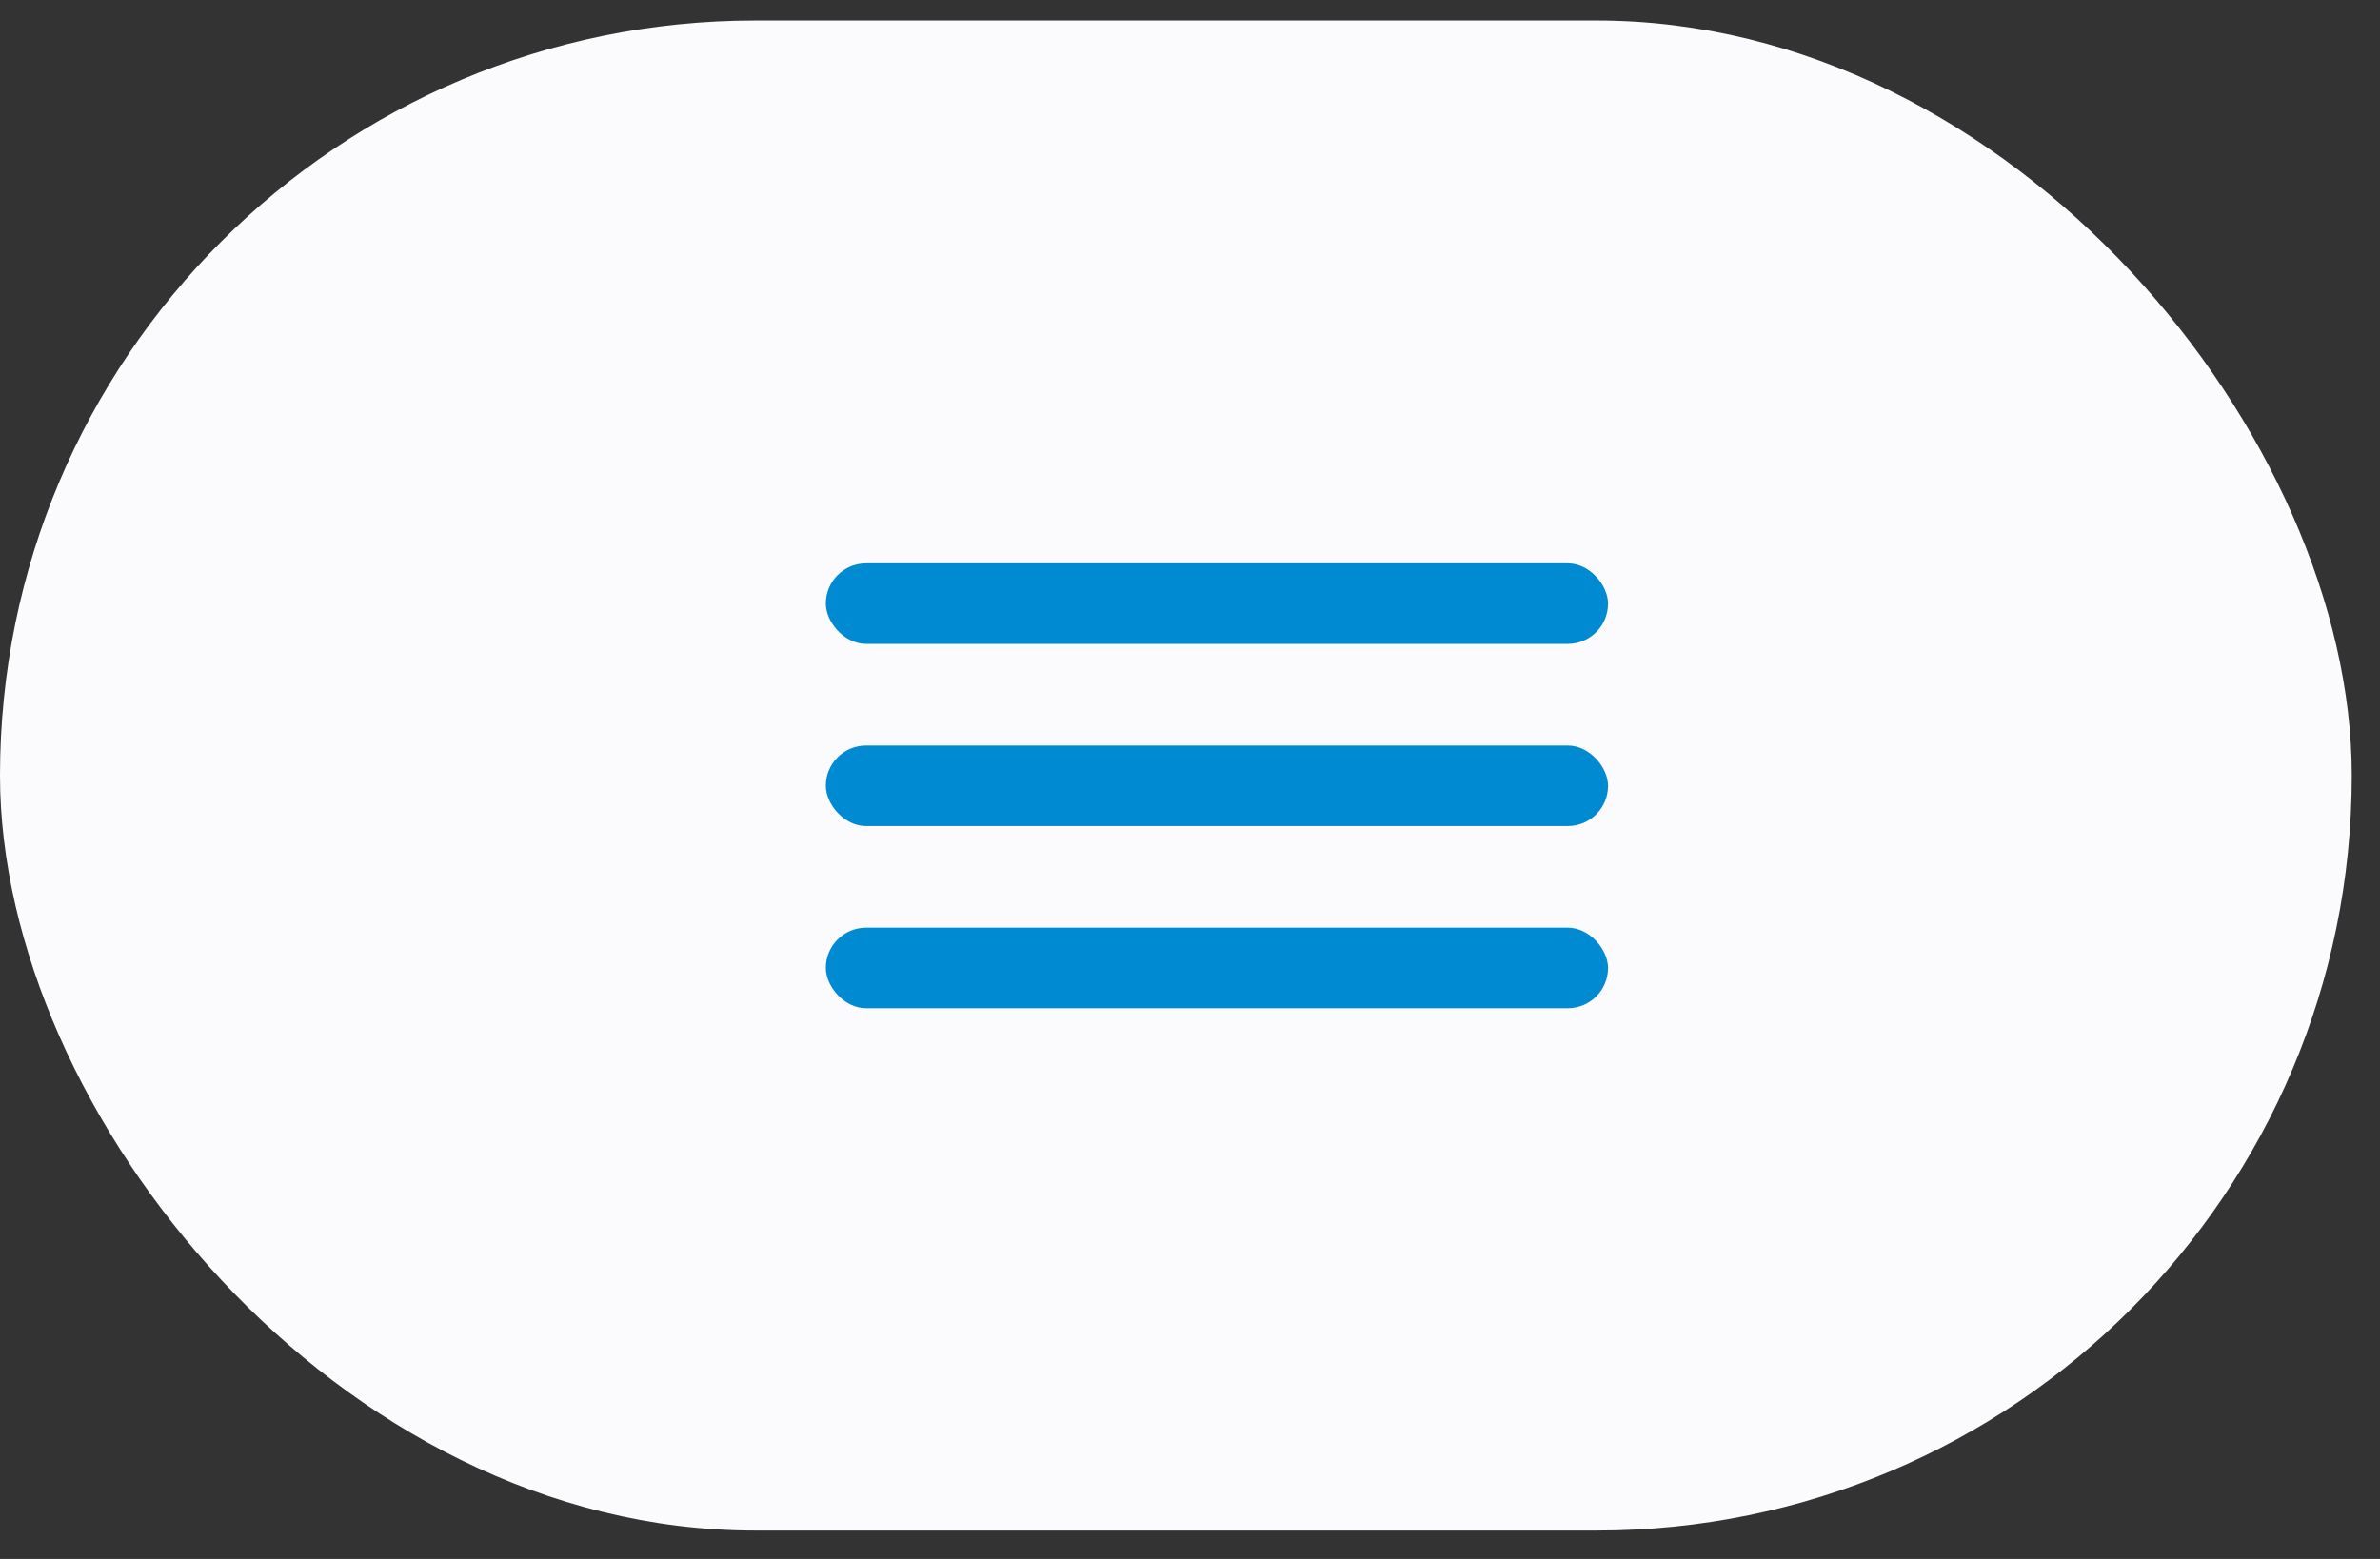
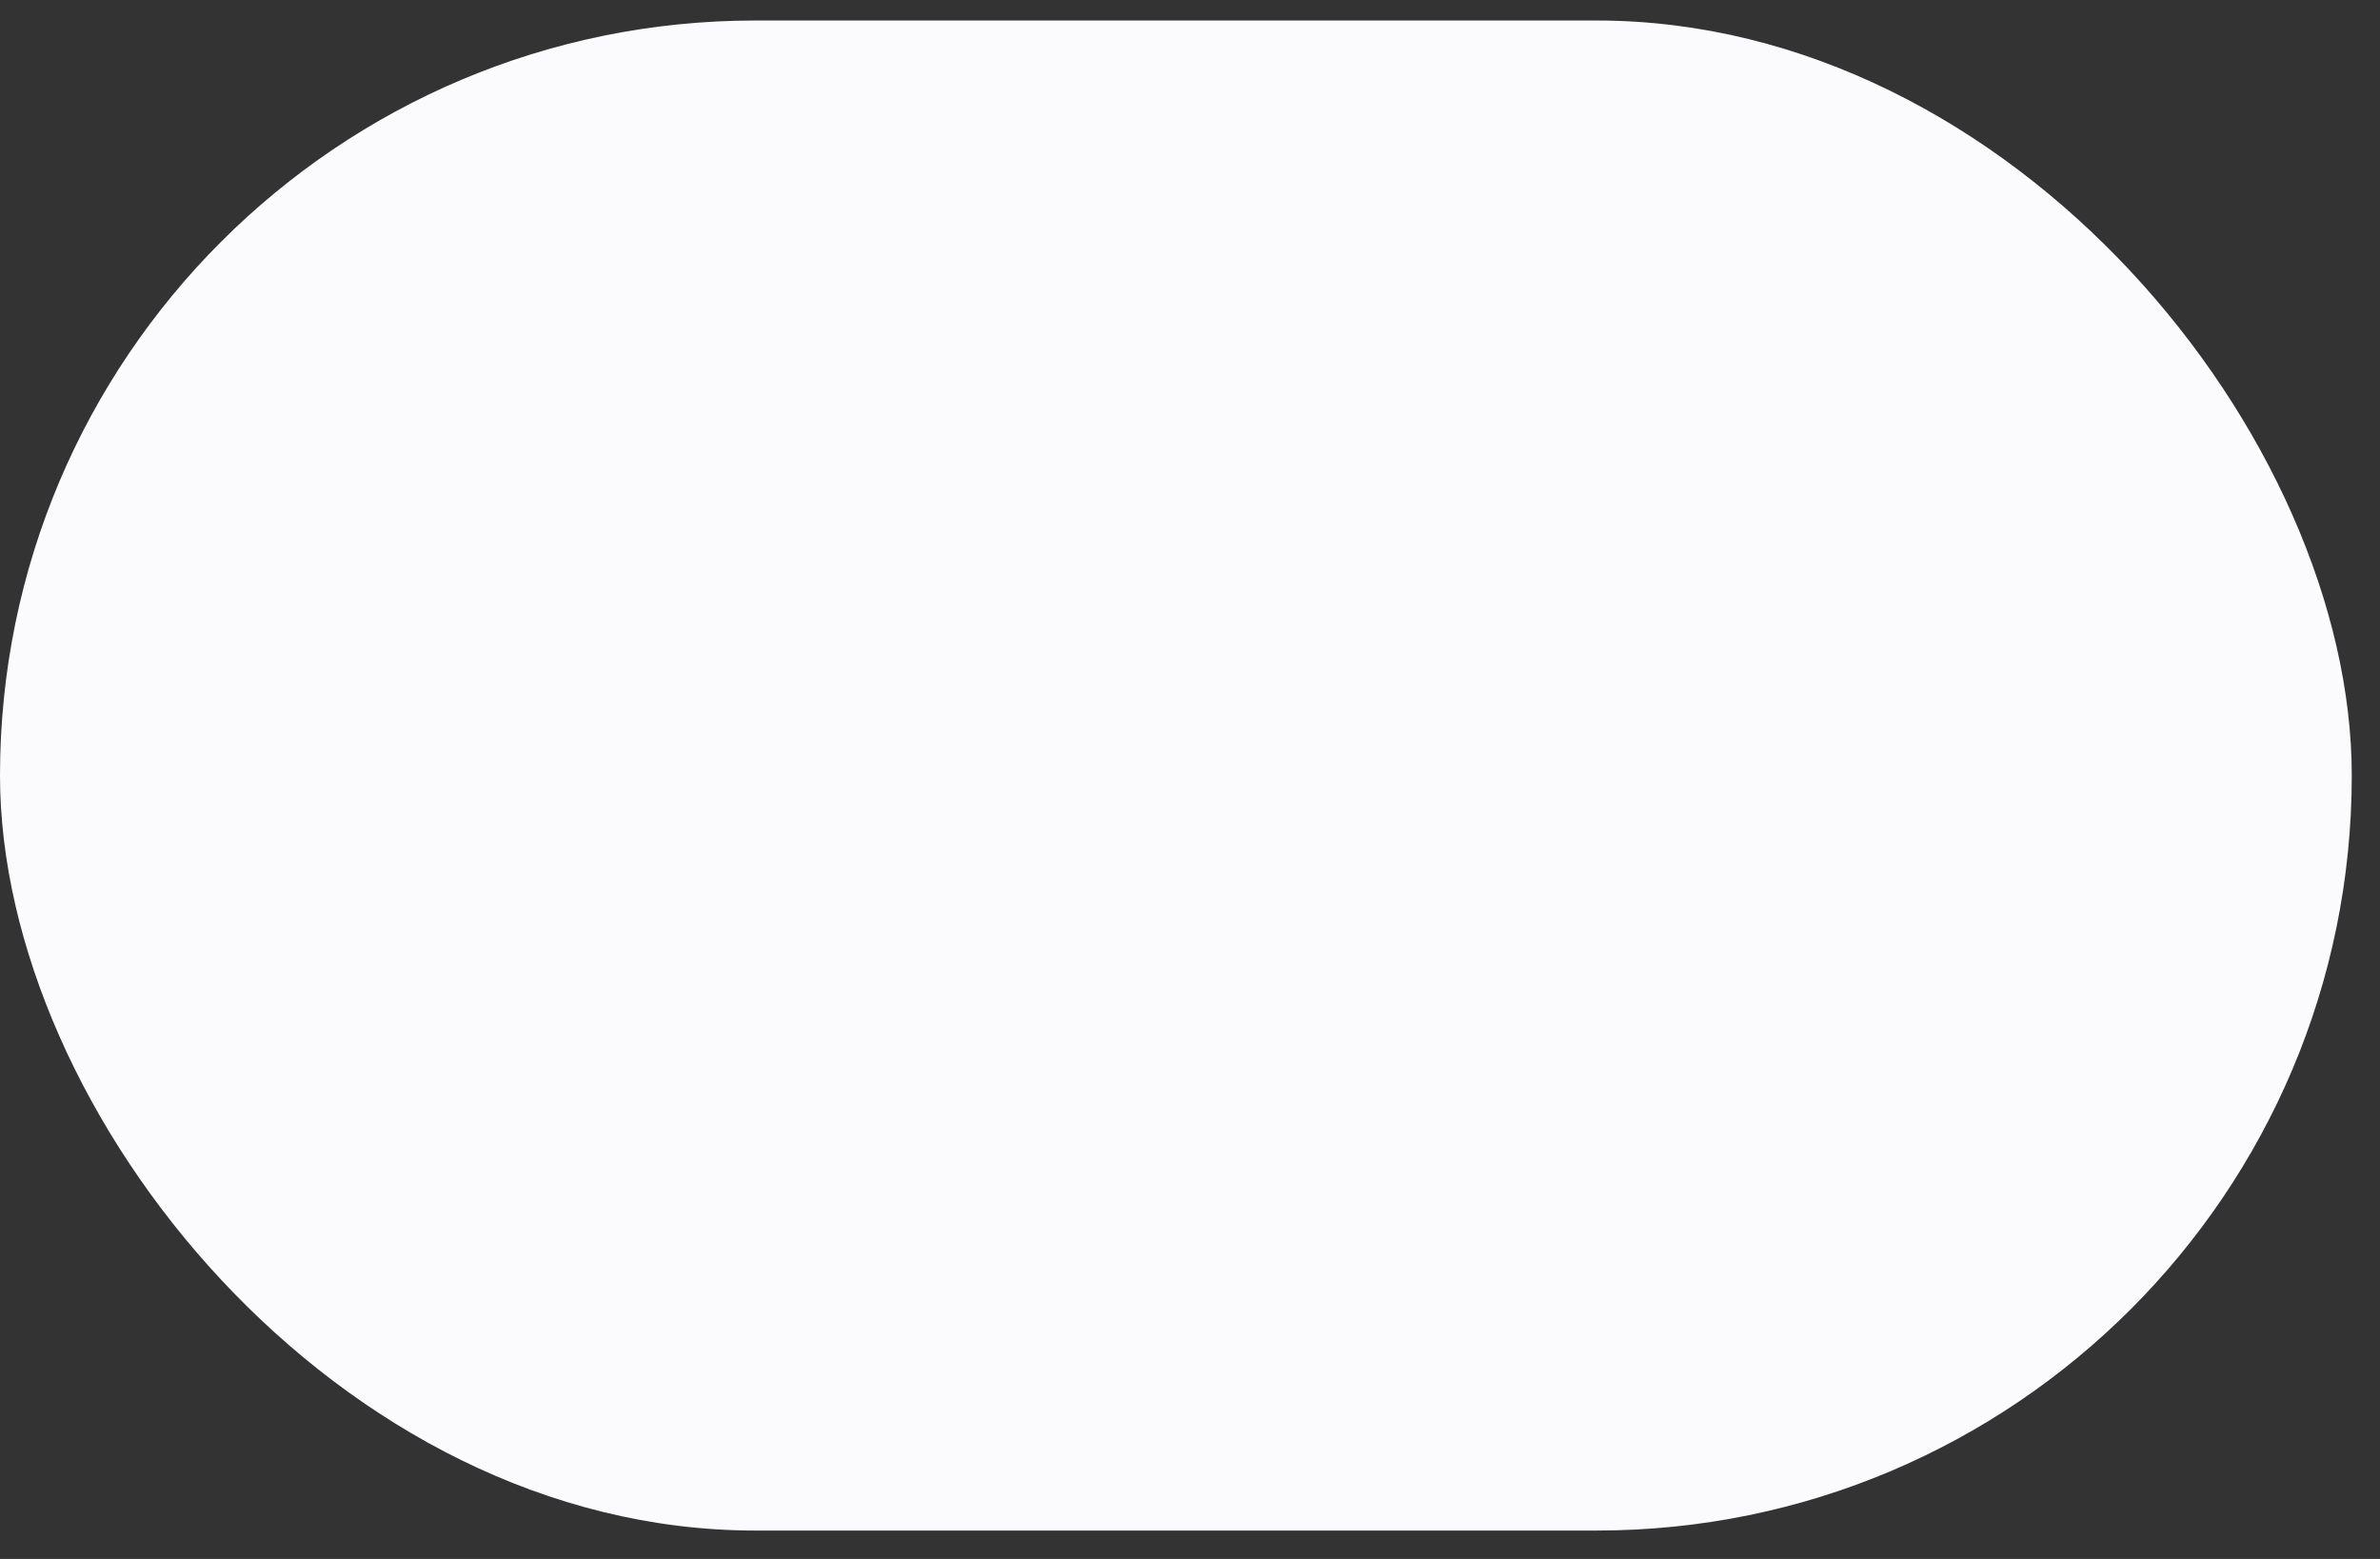
<svg xmlns="http://www.w3.org/2000/svg" width="58" height="38" viewBox="0 0 58 38" fill="none">
  <rect x="0" y="0" width="58" height="38" fill="#333333" stroke="none" />
  <rect y="0.5" width="57.312" height="36.808" rx="18.404" fill="#FBFAFC" />
-   <rect x="20.125" y="13.732" width="19.062" height="1.963" rx="0.981" fill="#008AD1" />
-   <rect x="20.125" y="18.173" width="19.062" height="1.963" rx="0.981" fill="#008AD1" />
-   <rect x="20.125" y="22.613" width="19.062" height="1.963" rx="0.981" fill="#008AD1" />
</svg>